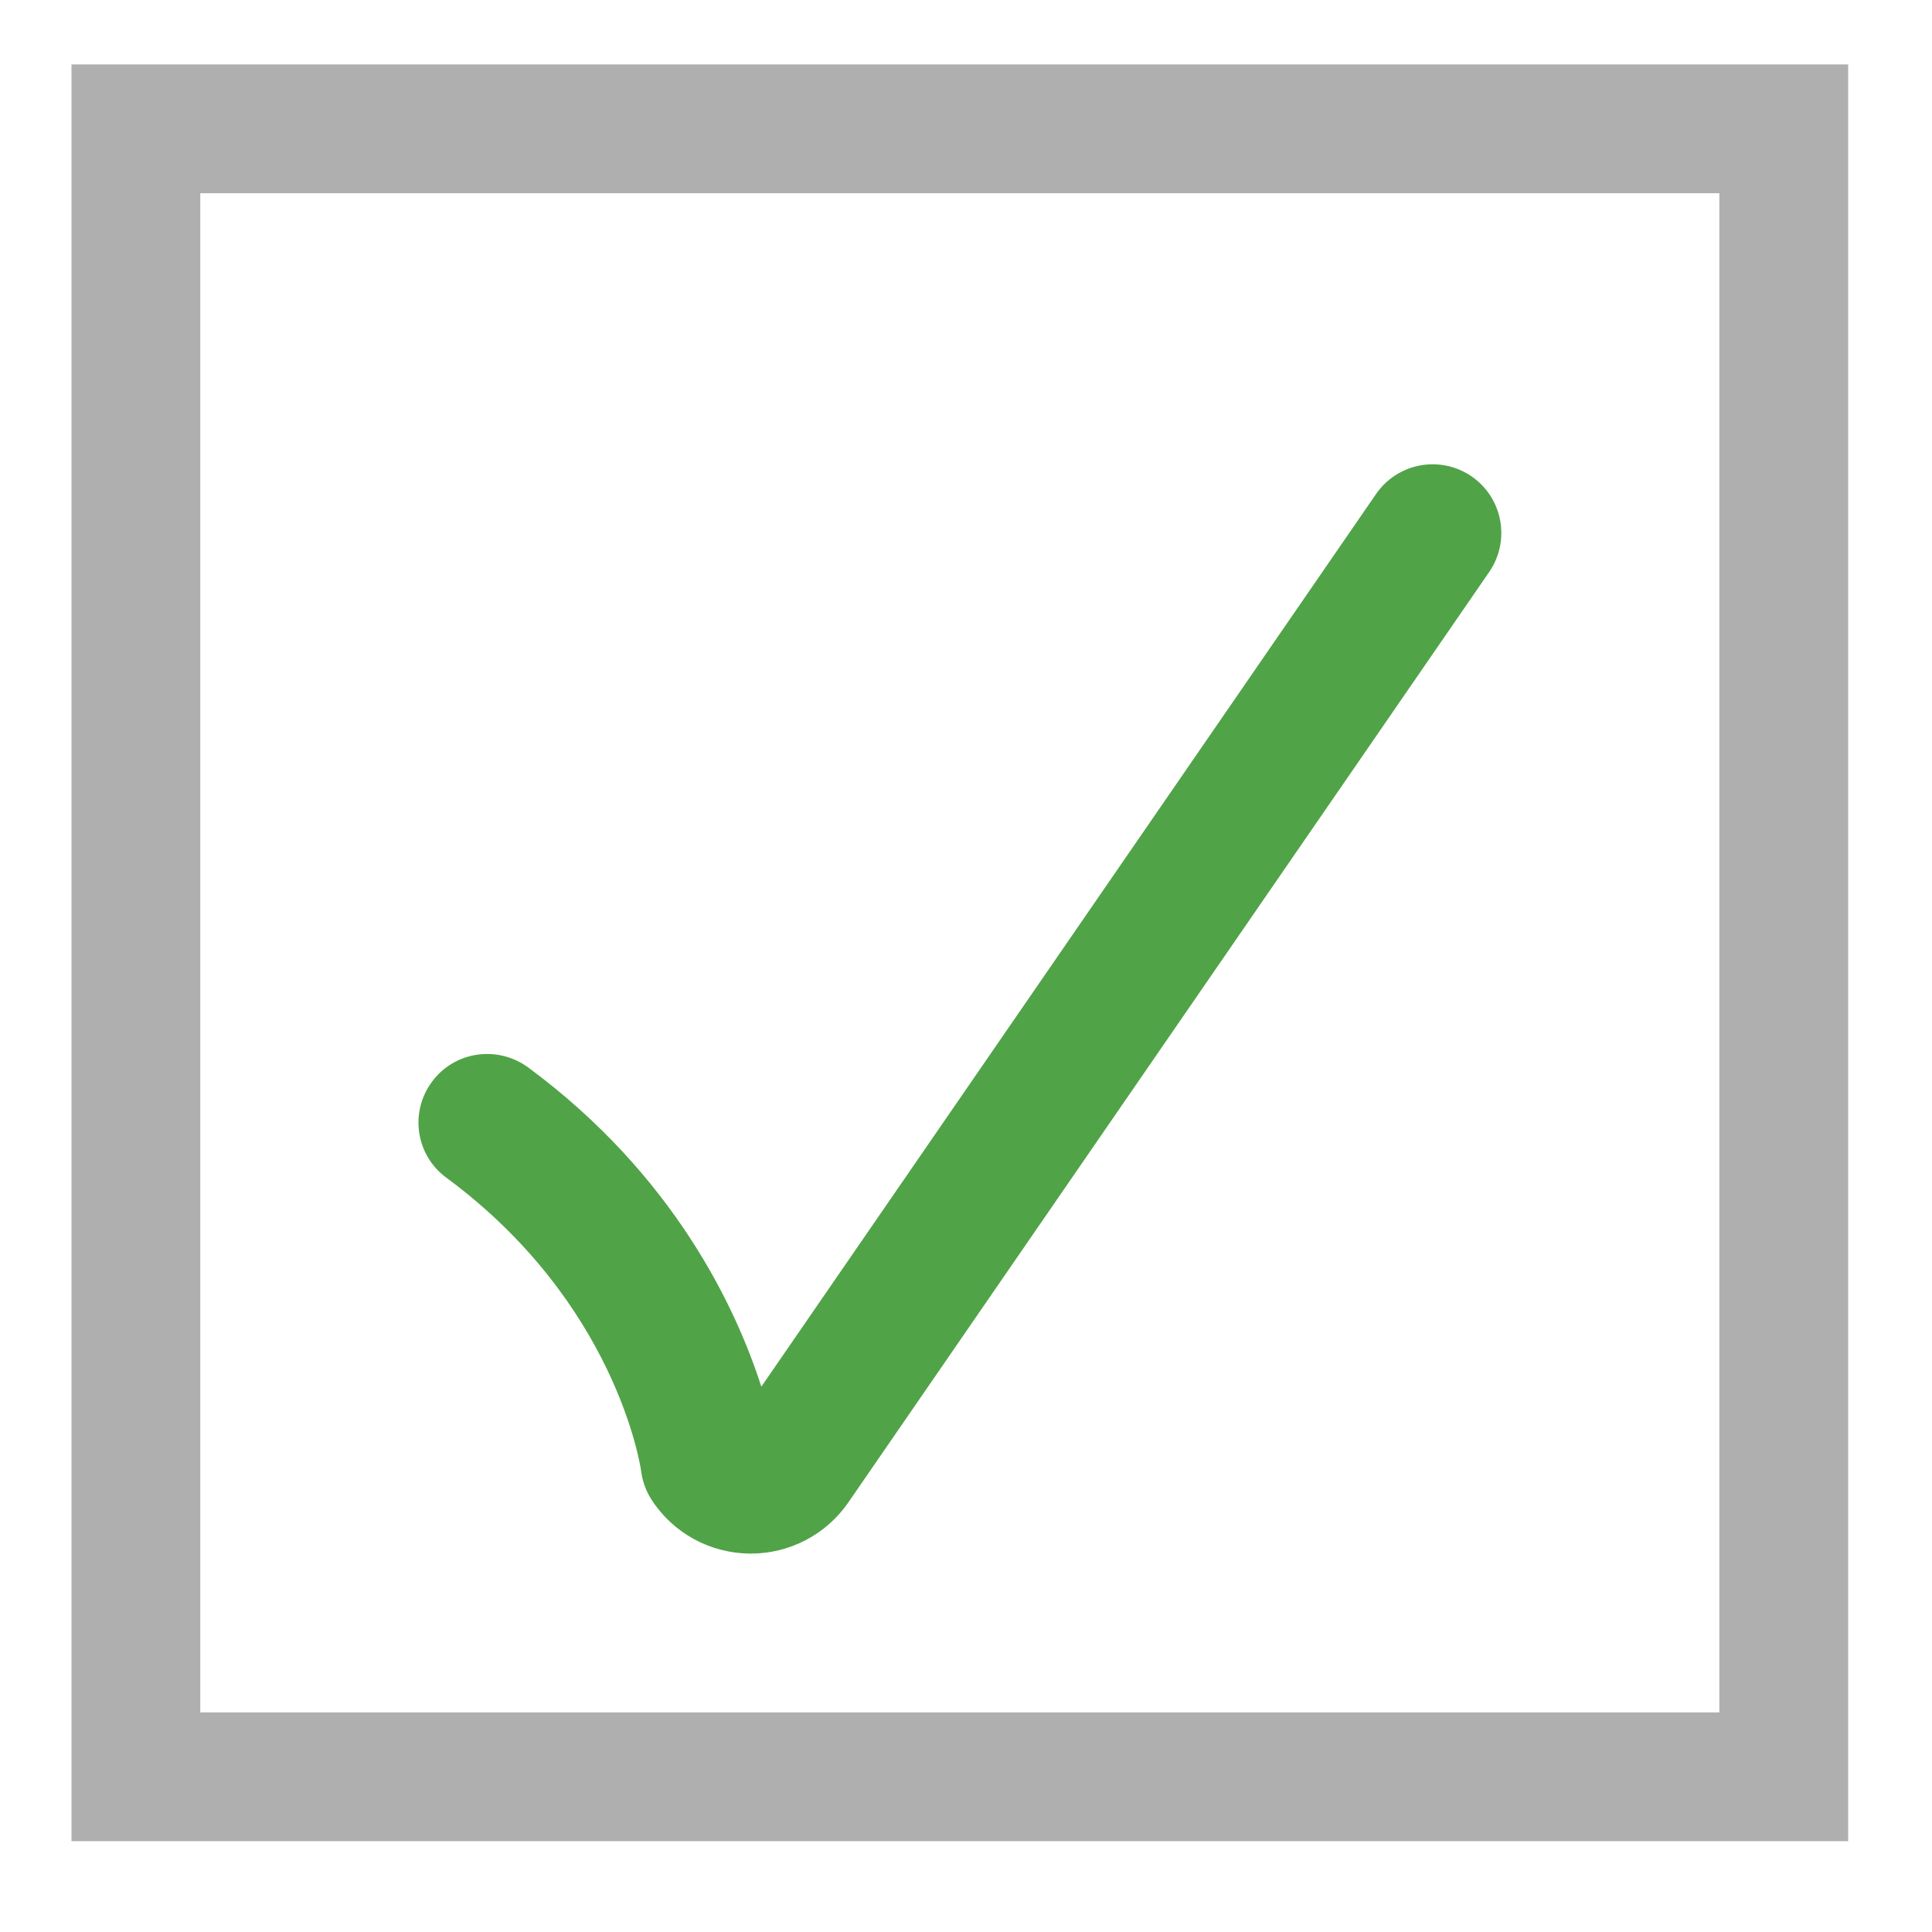
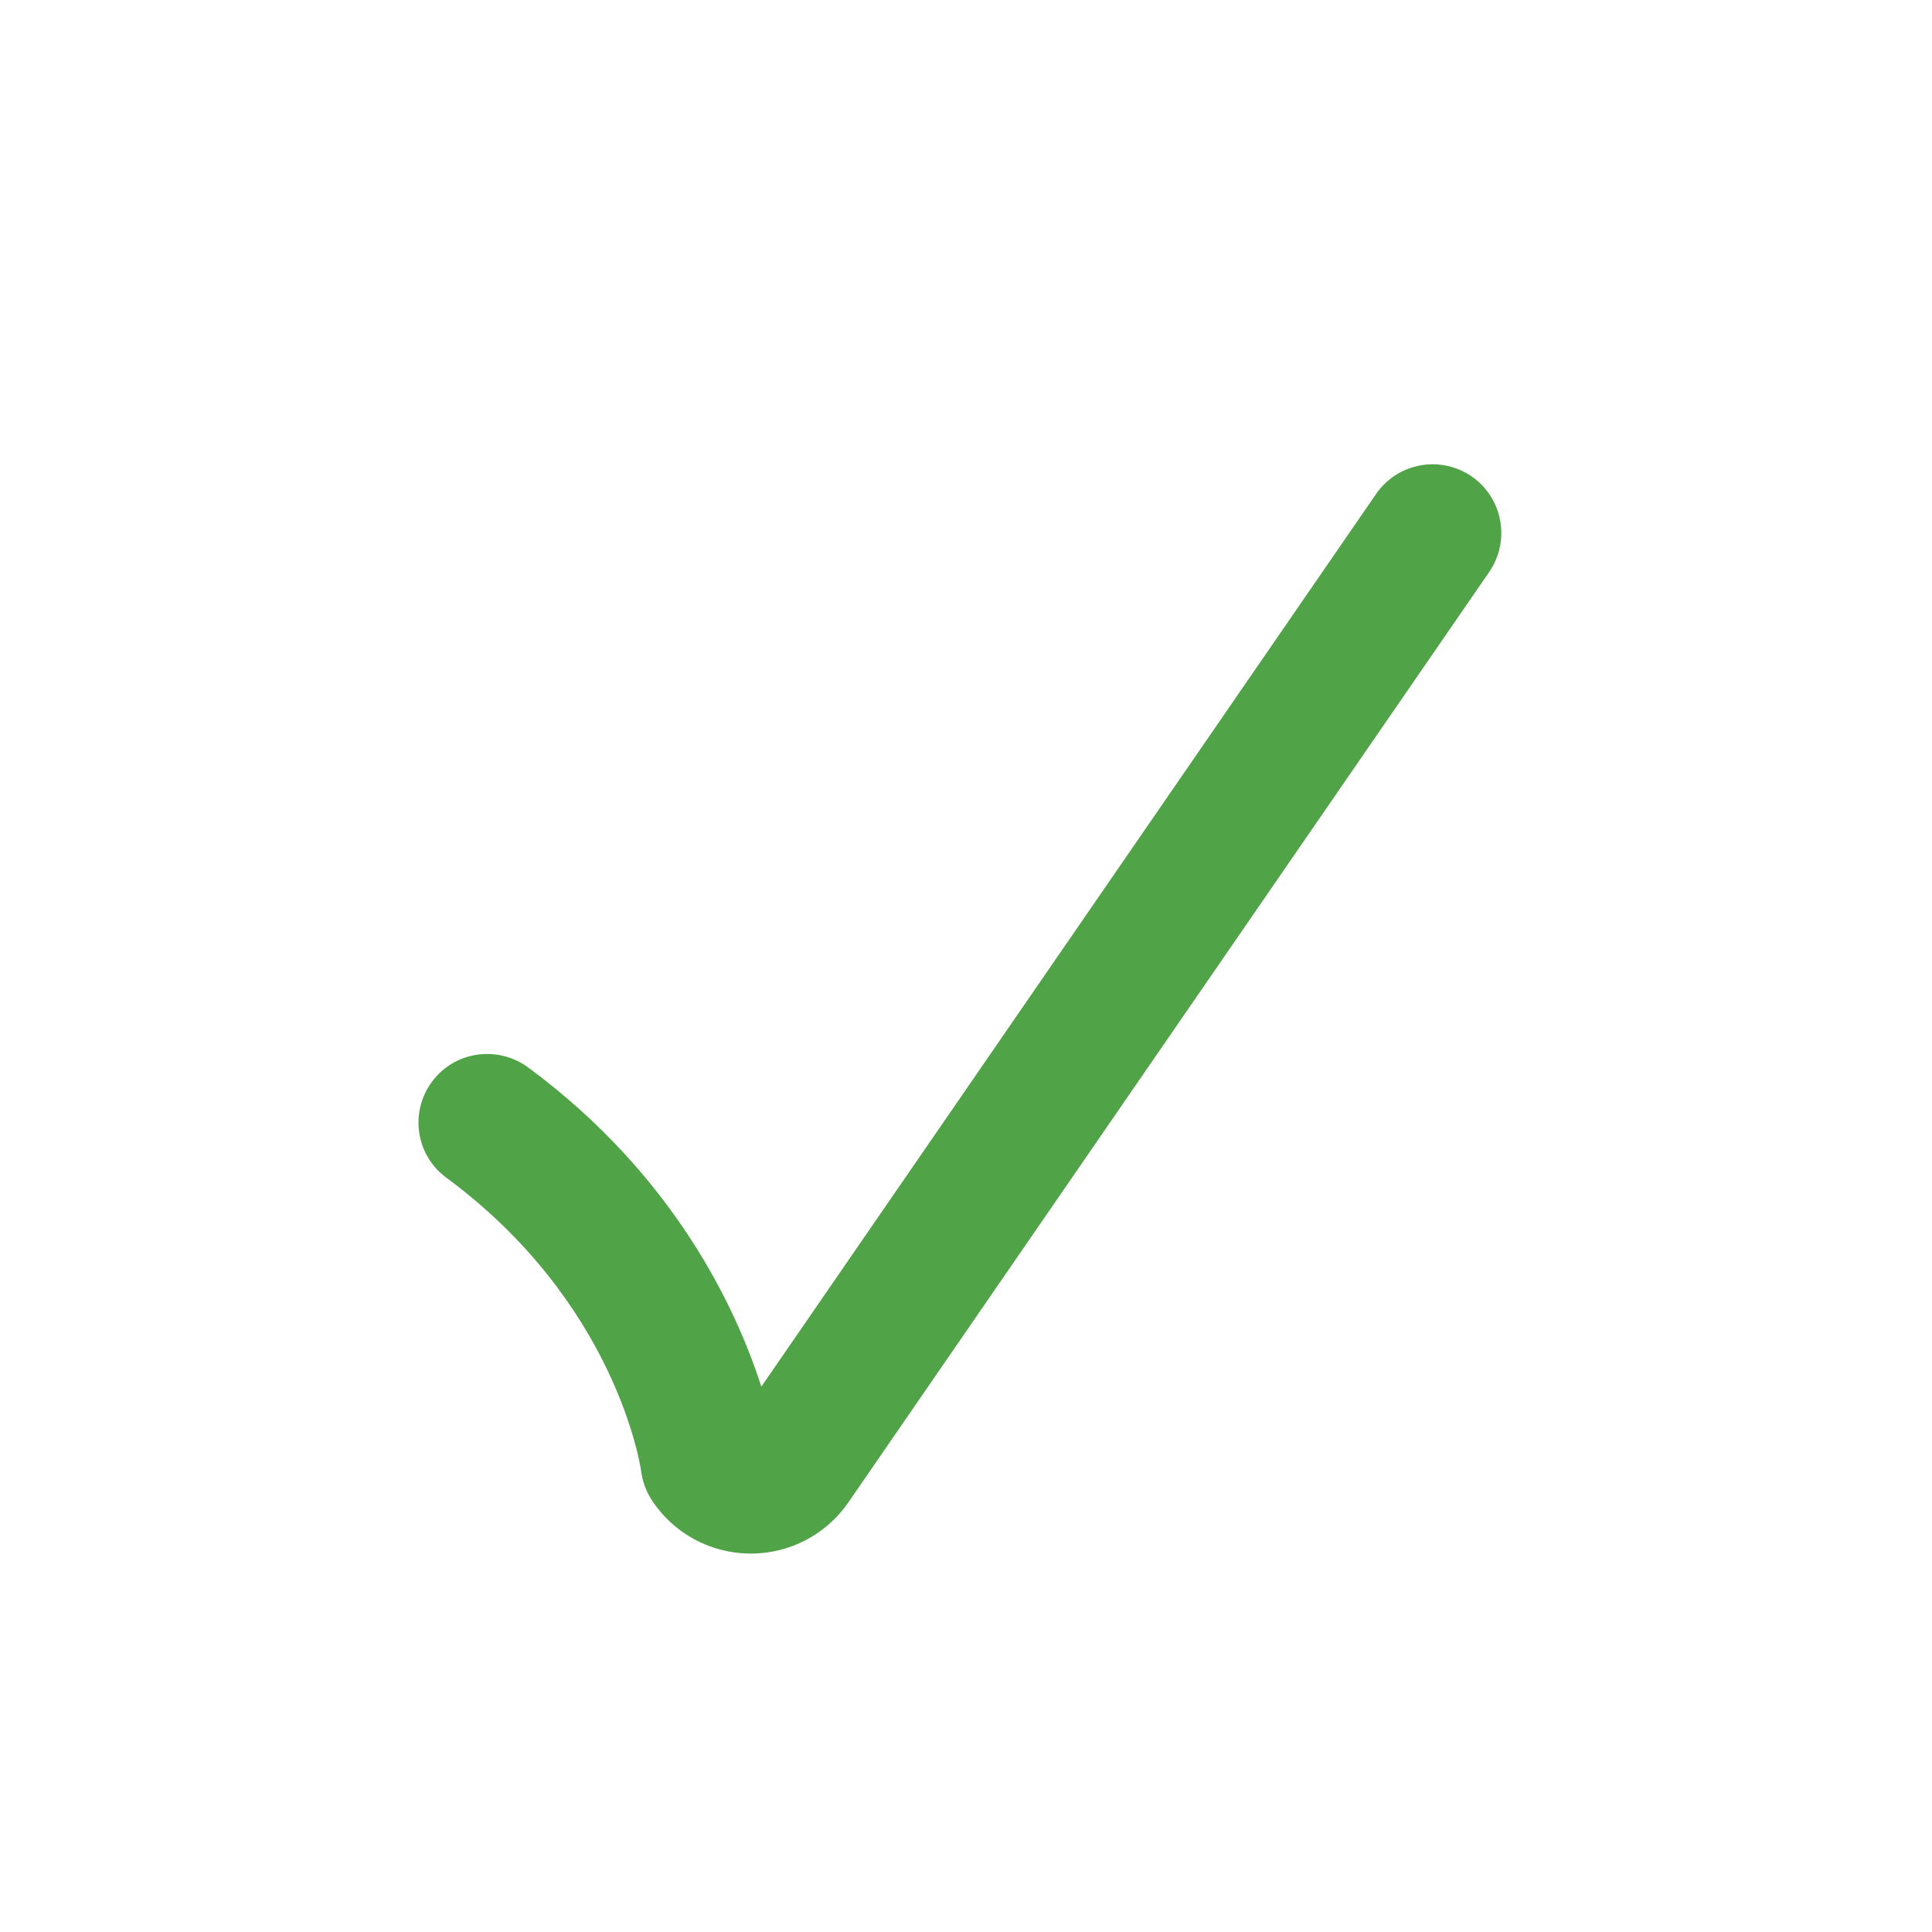
<svg xmlns="http://www.w3.org/2000/svg" version="1.1" id="Layer_1" x="0px" y="0px" width="15px" height="15px" viewBox="0 0 15 15" enable-background="new 0 0 15 15" xml:space="preserve">
-   <rect x="1.055" y="1" fill="none" stroke="#AFAFAF" stroke-miterlimit="10" width="12.794" height="12.795" />
  <path fill="#51A348" d="M5.83,12.062H5.818c-0.306-0.004-0.59-0.158-0.758-0.416c-0.043-0.066-0.072-0.143-0.082-0.223  c-0.007-0.051-0.201-1.311-1.512-2.279C3.229,8.971,3.178,8.637,3.353,8.4C3.527,8.162,3.861,8.113,4.1,8.287  c1.135,0.838,1.615,1.869,1.811,2.479l4.773-6.931c0.167-0.242,0.499-0.303,0.742-0.136c0.242,0.167,0.303,0.499,0.136,0.742  l-4.975,7.223C6.415,11.914,6.132,12.062,5.83,12.062" />
</svg>